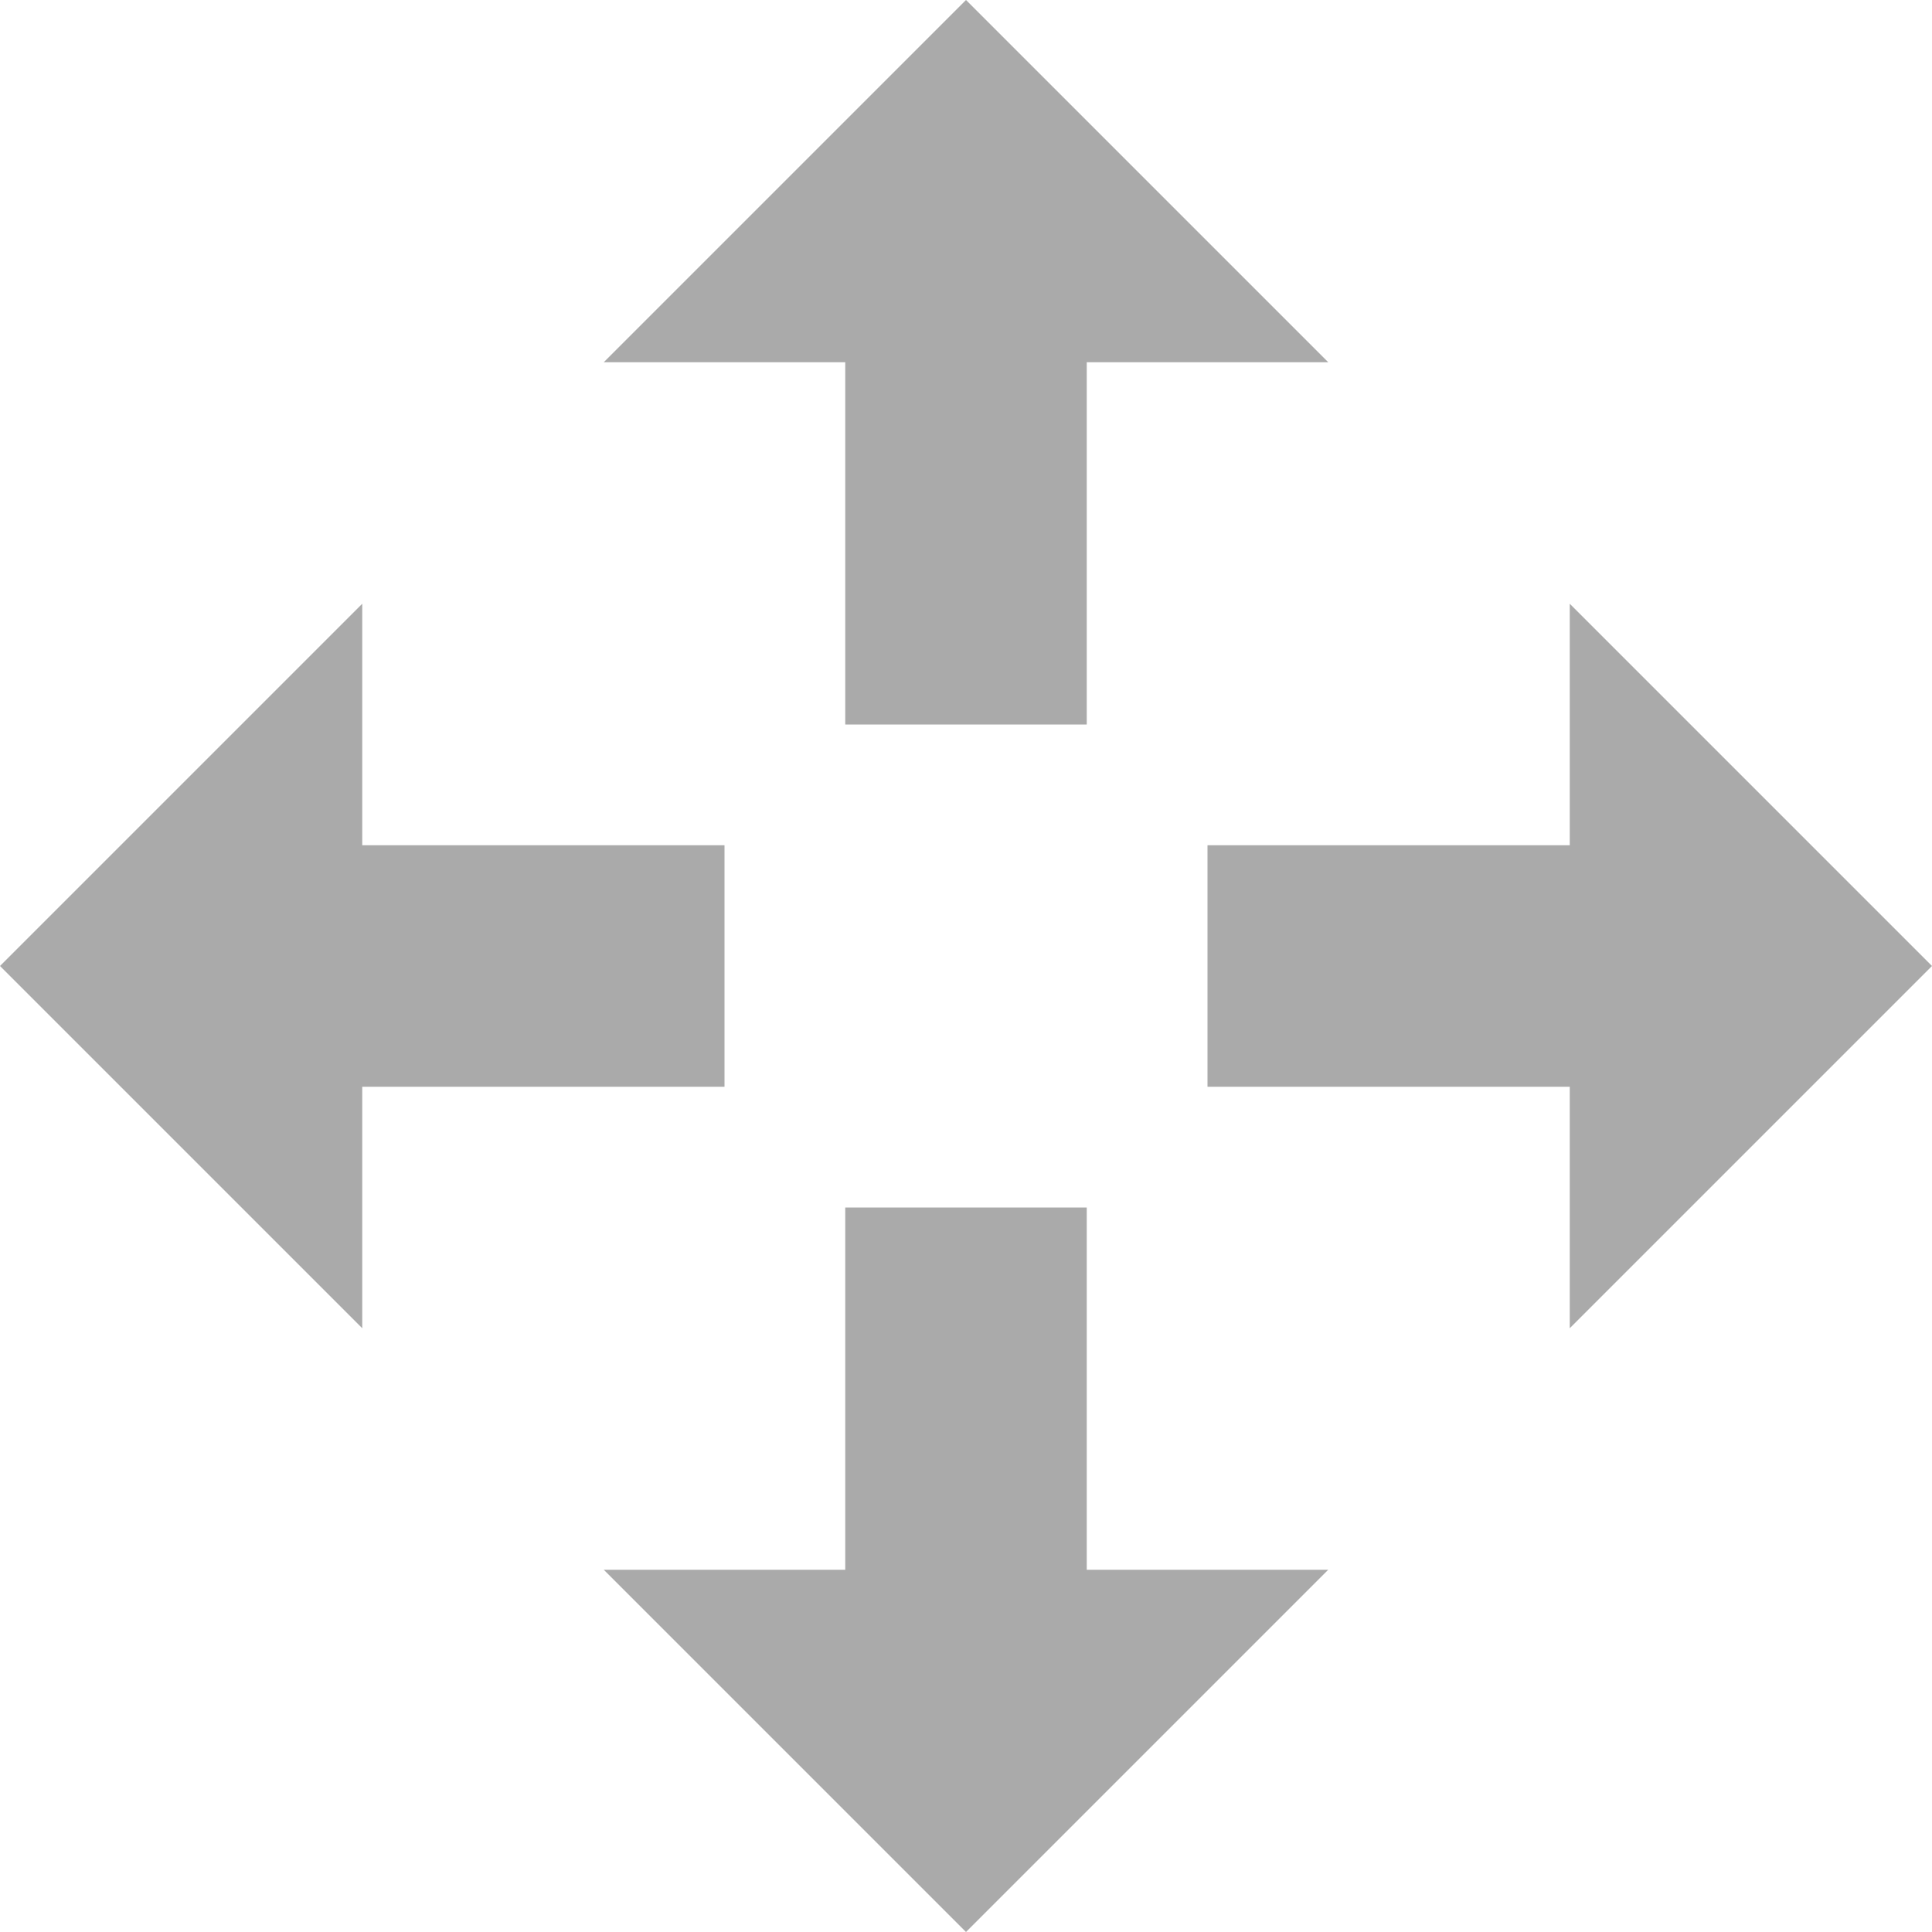
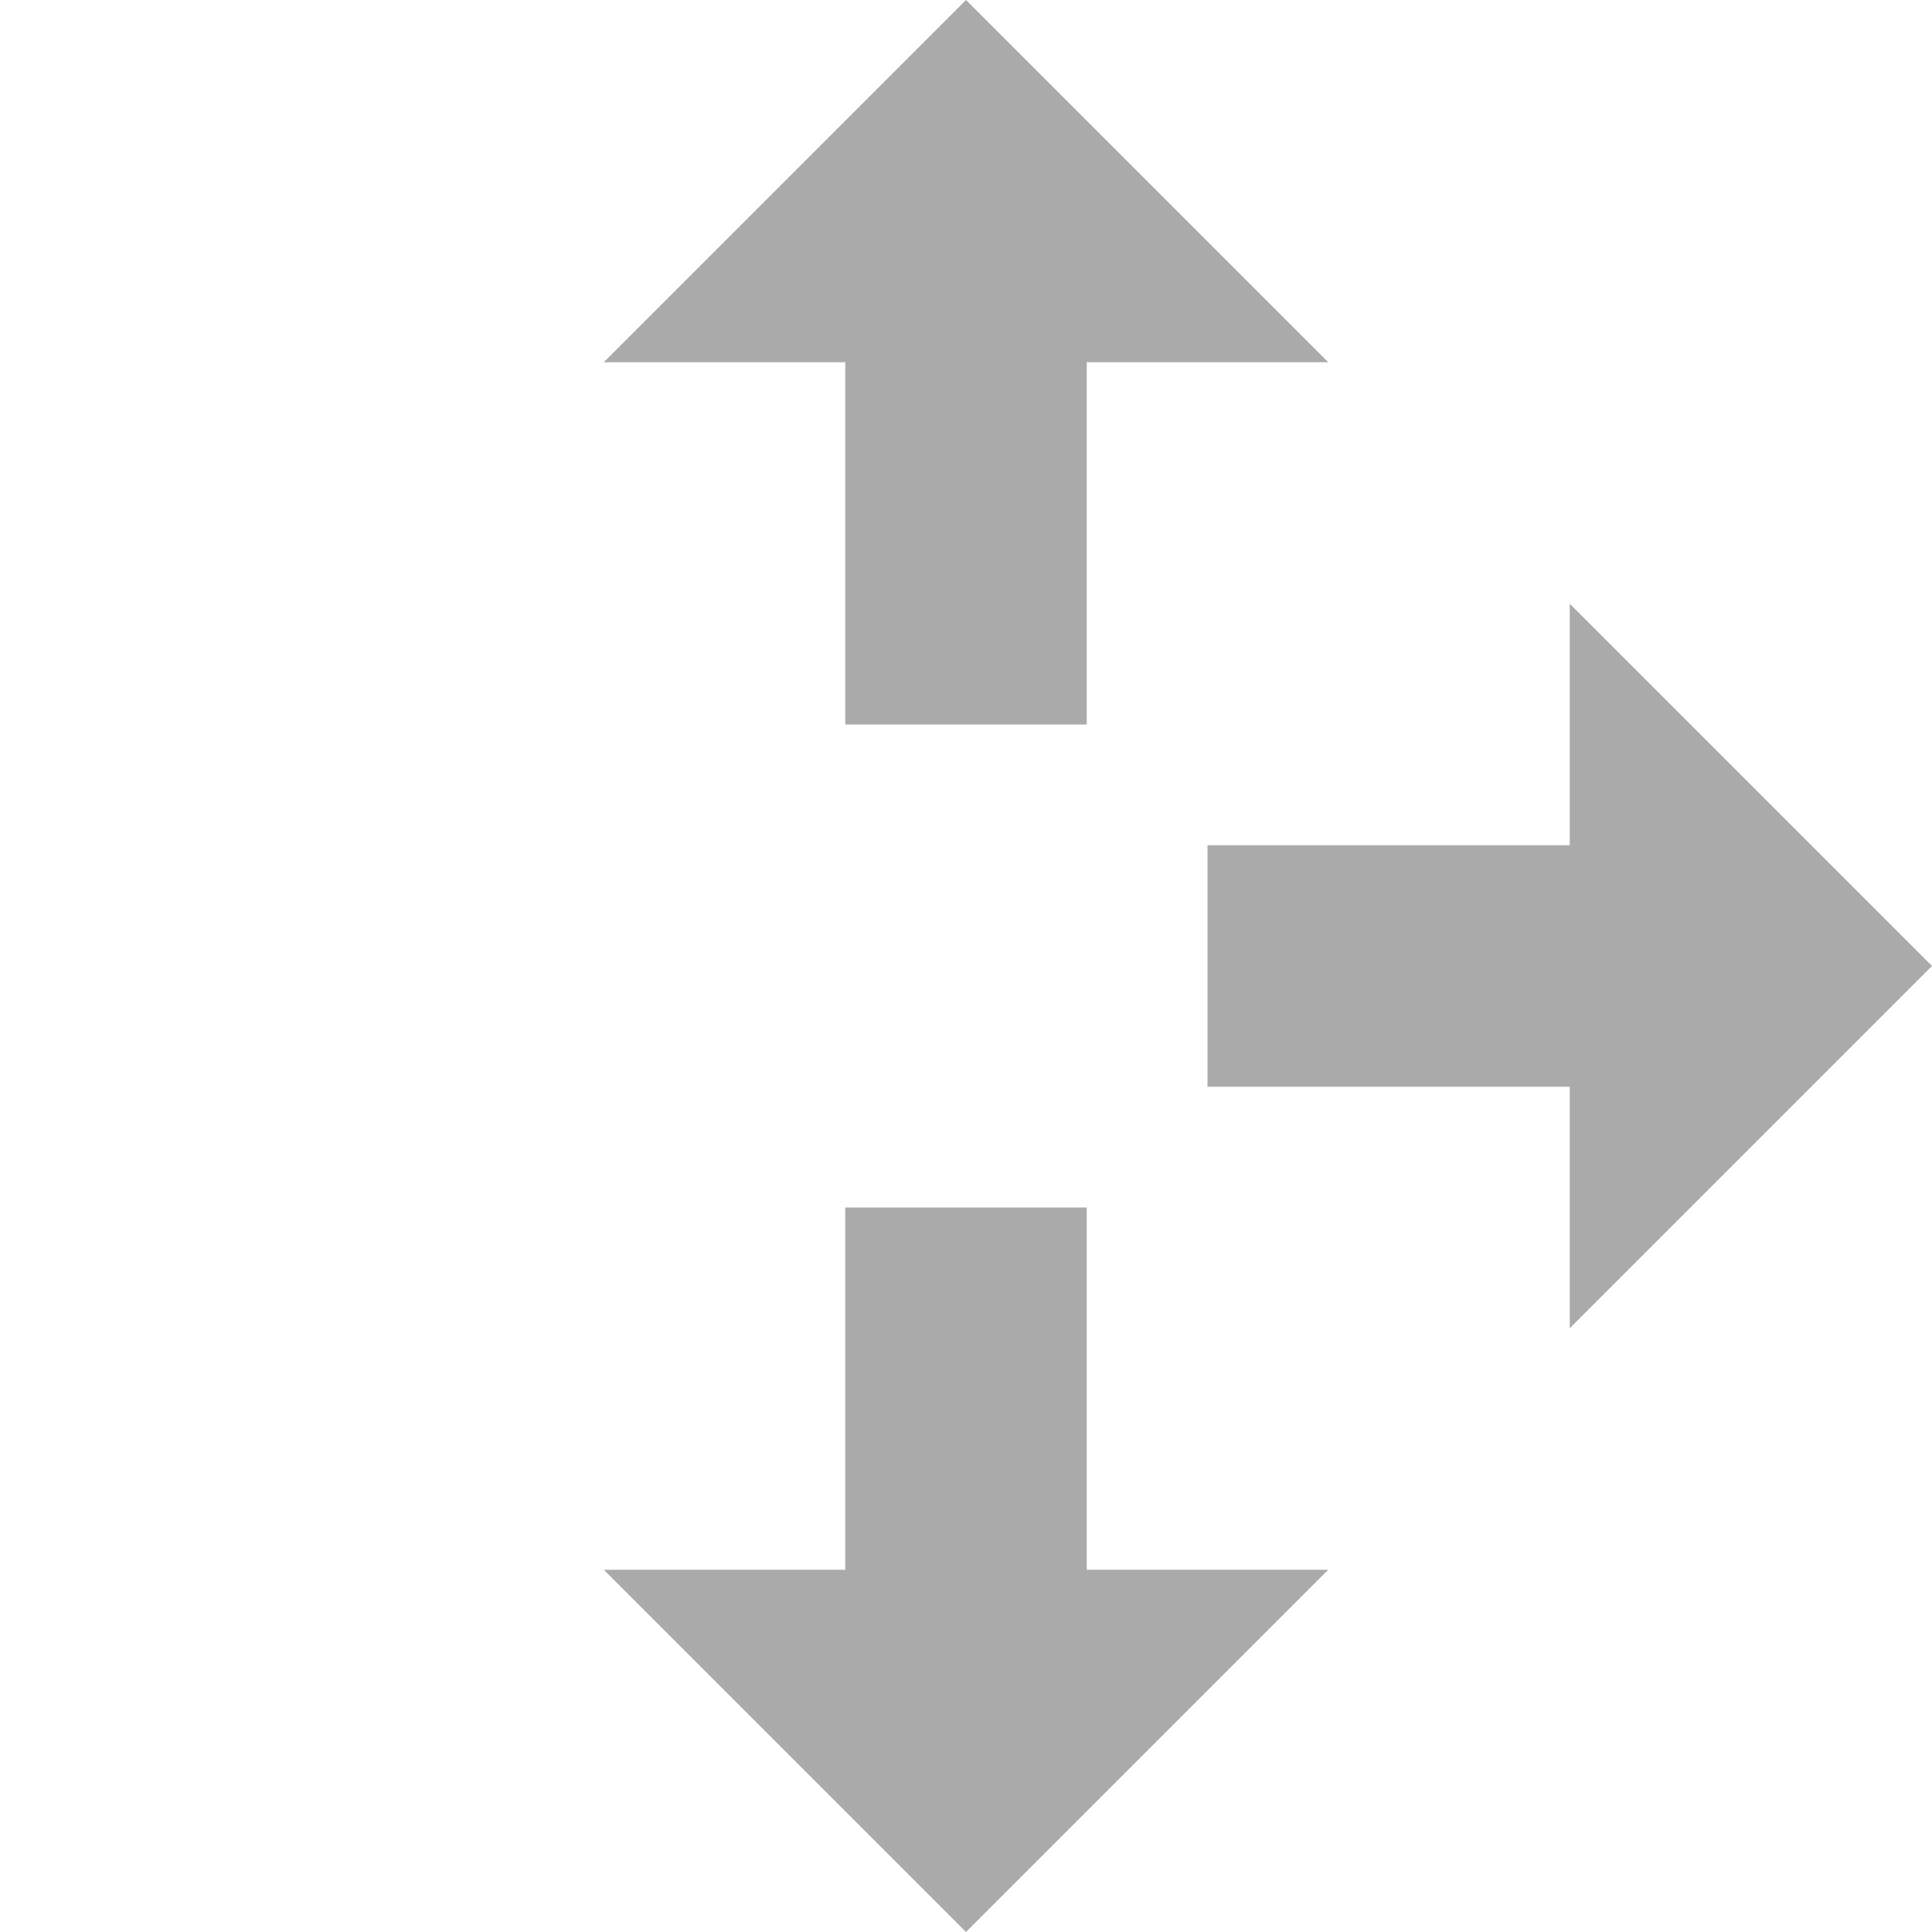
<svg xmlns="http://www.w3.org/2000/svg" version="1.1" id="Capa_1" x="0px" y="0px" viewBox="0 0 32 32" style="enable-background:new 0 0 32 32;" xml:space="preserve" width="512px" height="512px">
  <g>
    <g id="move">
      <g>
        <polygon points="18,20 18,26 22,26 16,32 10,26 14,26 14,20    " fill="#aaaaaa" />
        <polygon points="14,12 14,6 10,6 16,0 22,6 18,6 18,12    " fill="#aaaaaa" />
-         <polygon points="12,18 6,18 6,22 0,16 6,10 6,14 12,14    " fill="#aaaaaa" />
        <polygon points="20,14 26,14 26,10 32,16 26,22 26,18 20,18    " fill="#aaaaaa" />
      </g>
    </g>
  </g>
  <g>
</g>
  <g>
</g>
  <g>
</g>
  <g>
</g>
  <g>
</g>
  <g>
</g>
  <g>
</g>
  <g>
</g>
  <g>
</g>
  <g>
</g>
  <g>
</g>
  <g>
</g>
  <g>
</g>
  <g>
</g>
  <g>
</g>
</svg>